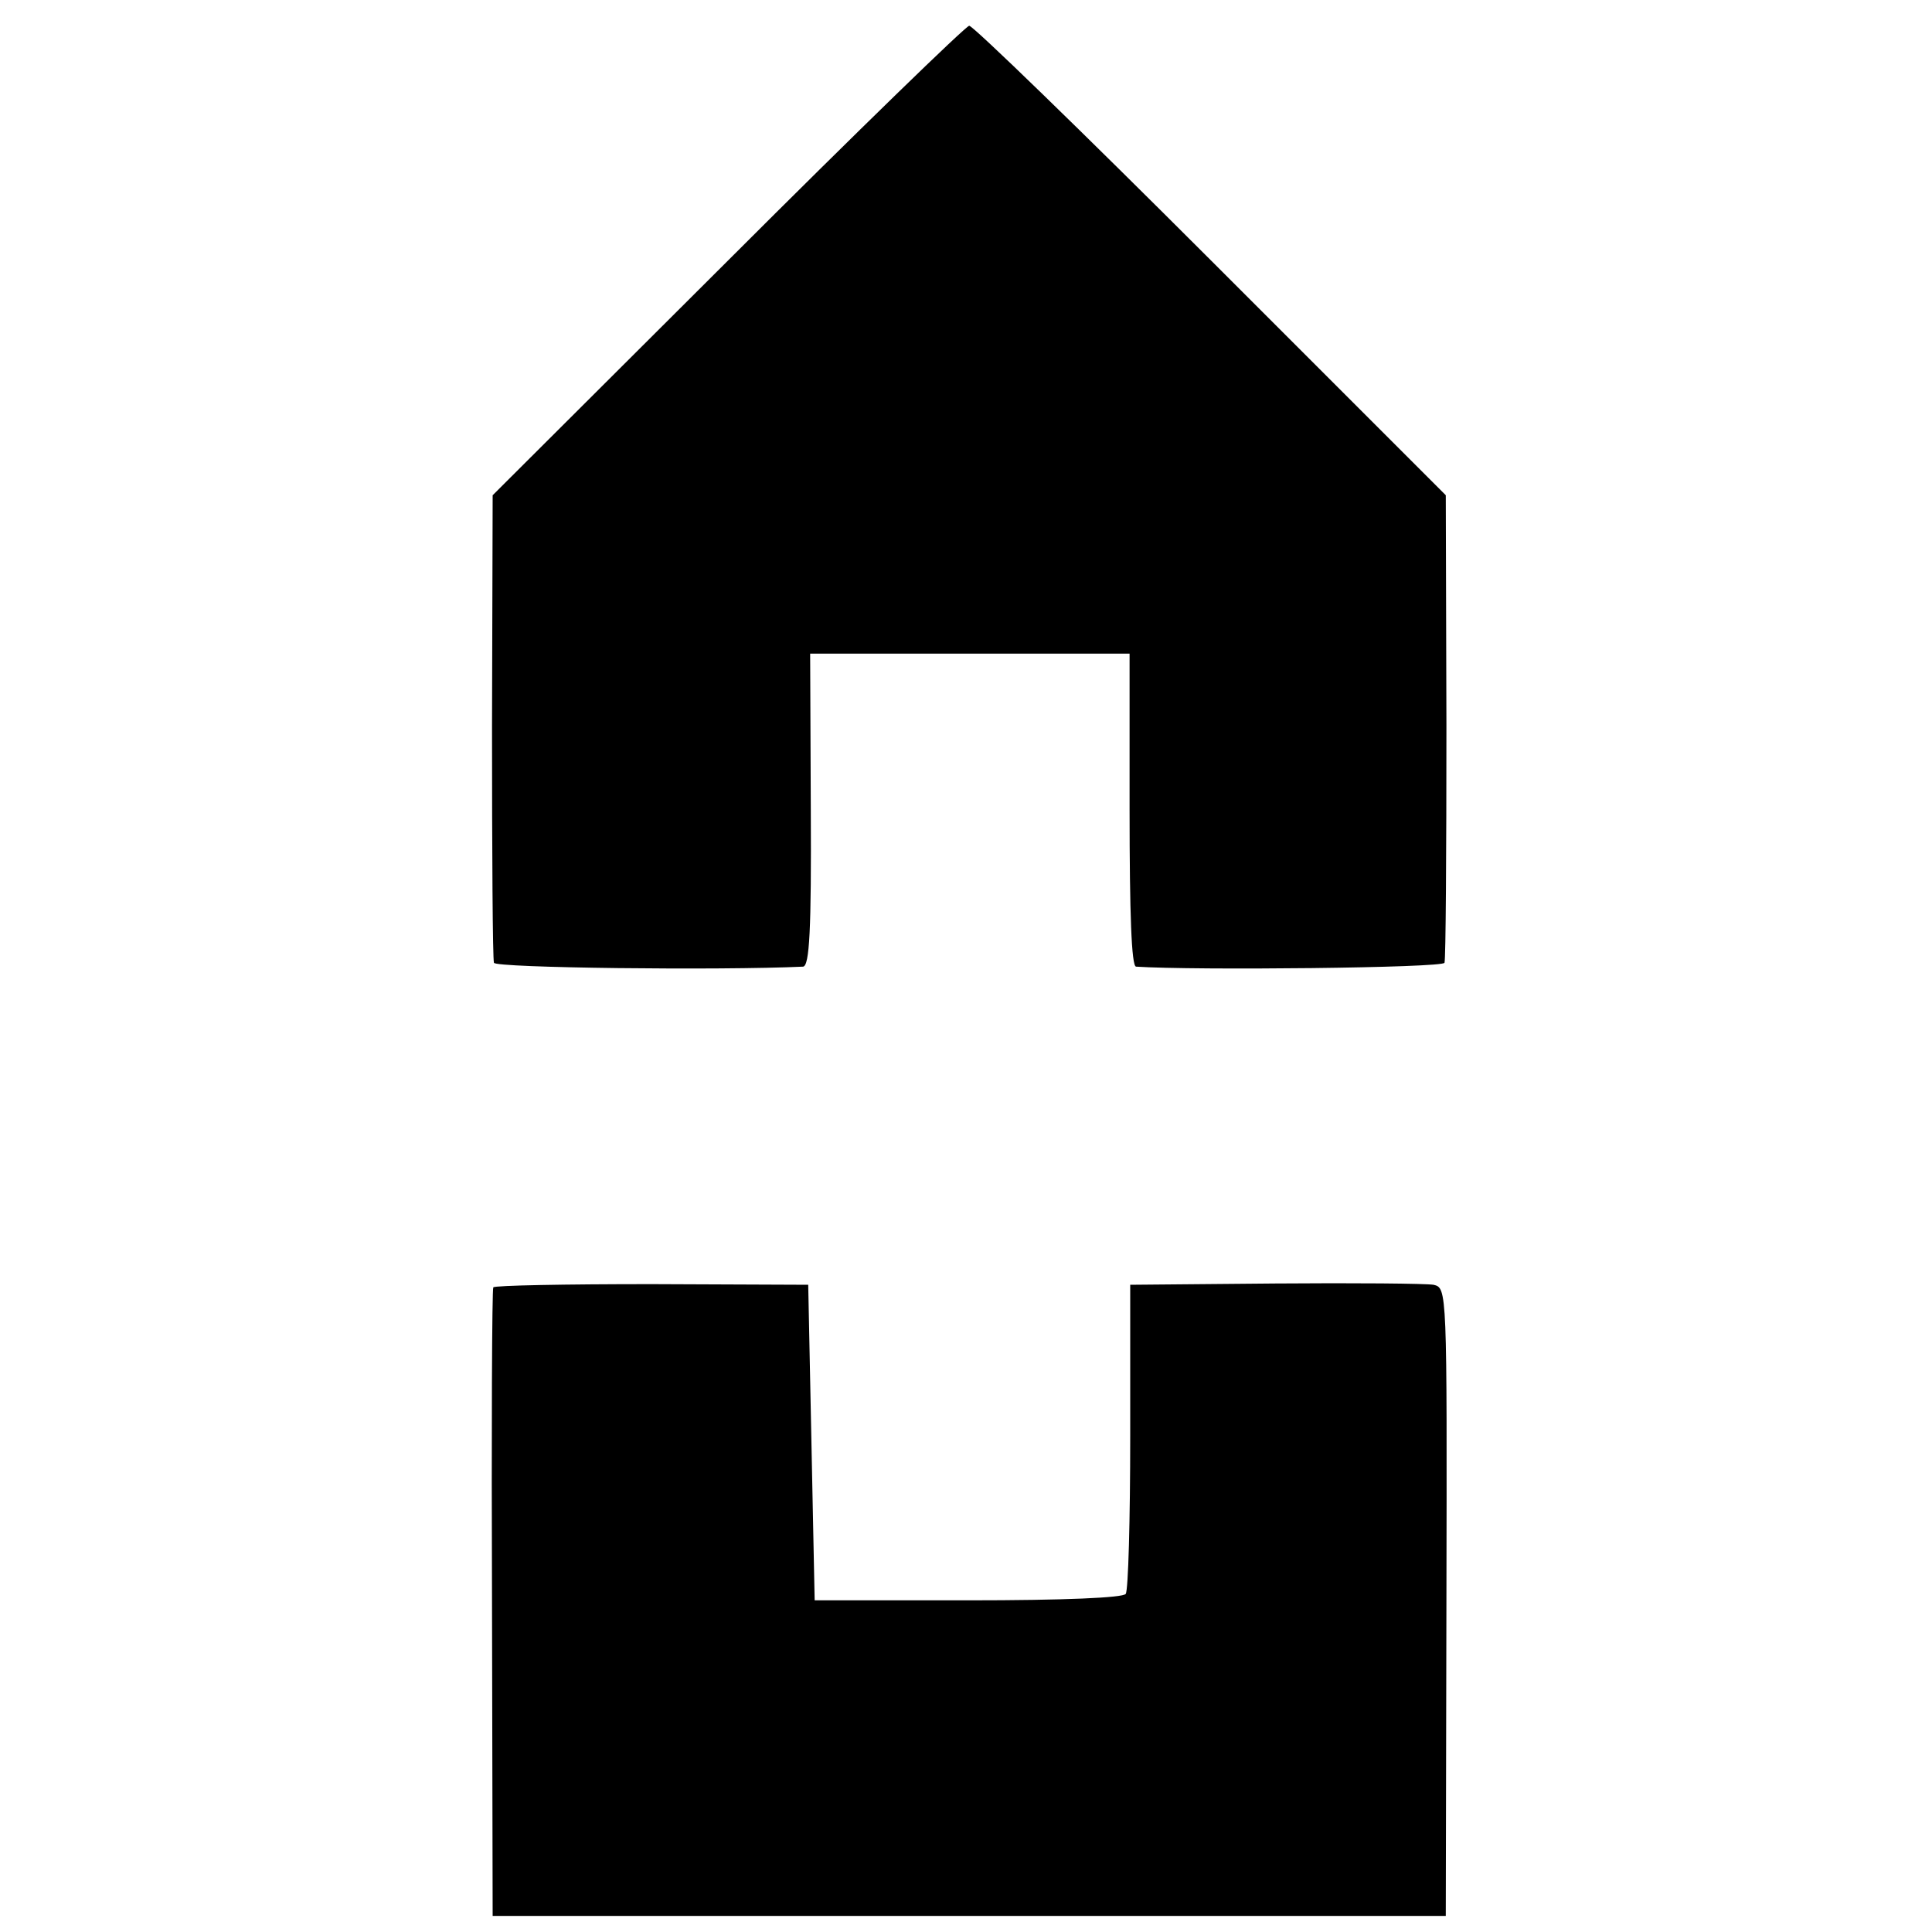
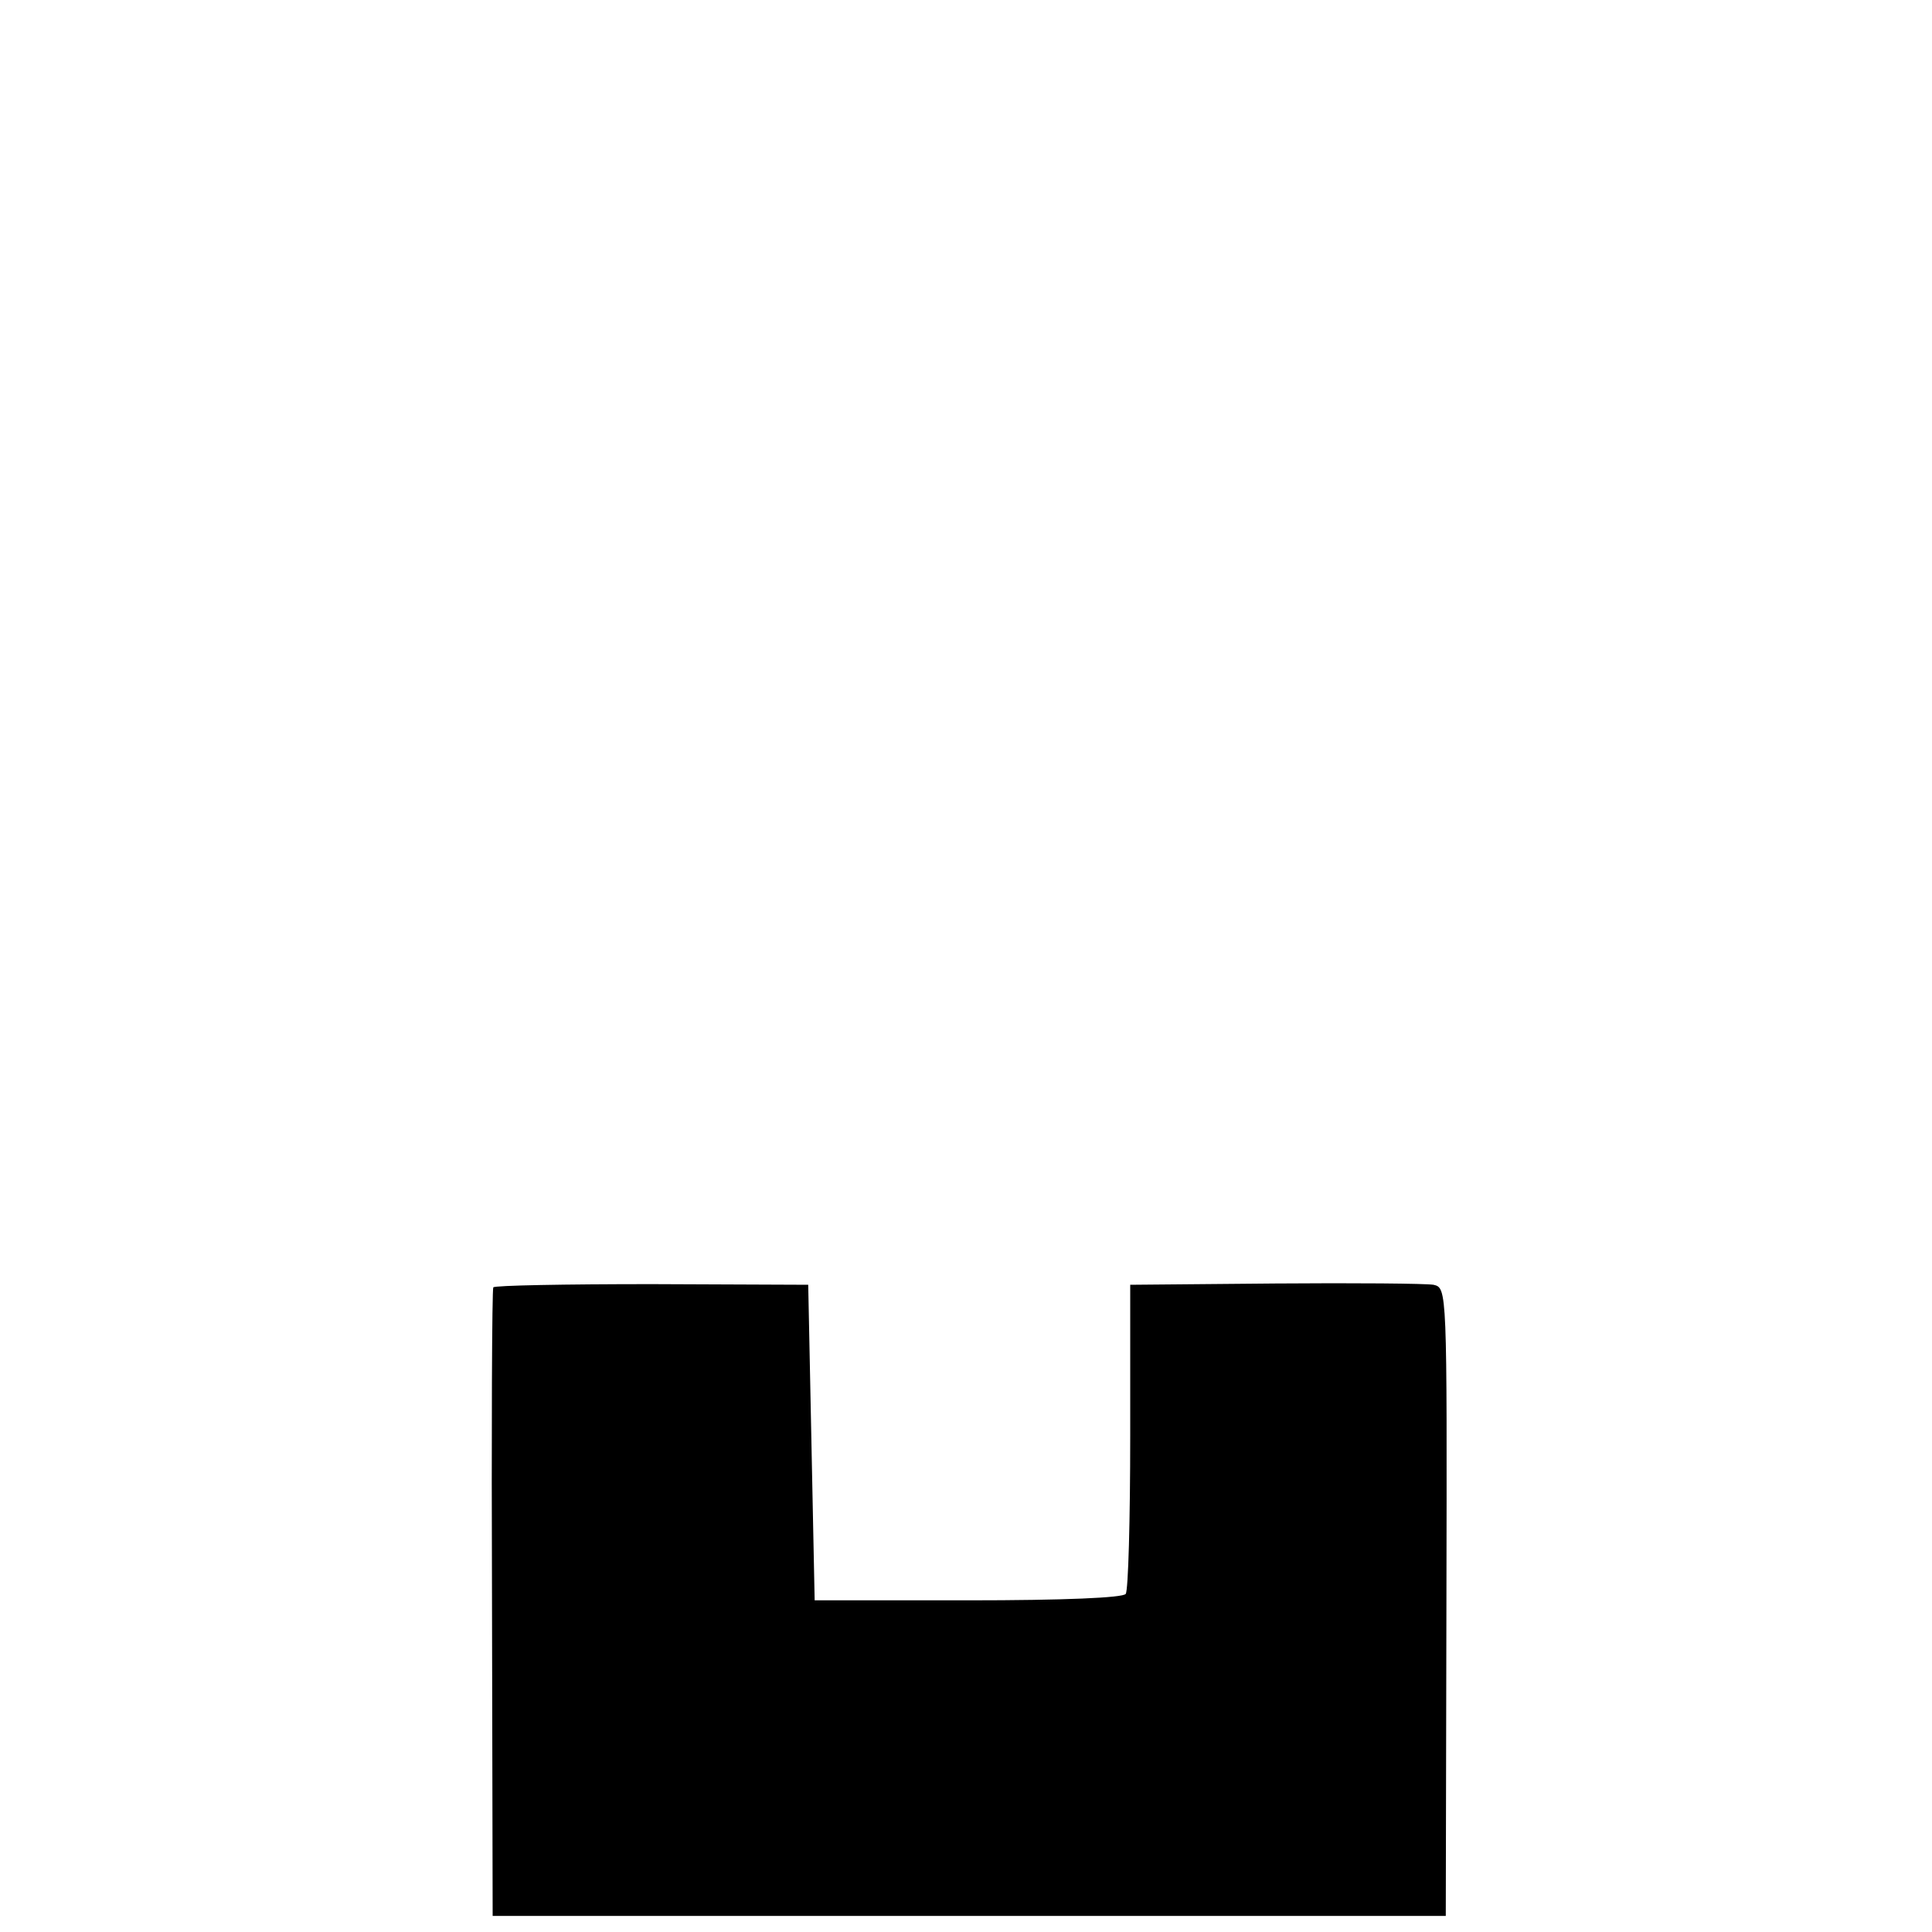
<svg xmlns="http://www.w3.org/2000/svg" version="1.0" width="300pt" height="300pt" viewBox="0 0 300 300" preserveAspectRatio="xMidYMid meet">
  <g transform="translate(0,300) scale(0.1,-0.1)" fill="#000000" stroke="none">
-     <path d="M1130 2595 l-365 -364 -1 -358 c0 -197 1 -362 3 -368 2 -8 351 -12 480 -6 10 1 13 57 12 244 l-1 242 248 0 248 0 0 -242 c0 -163 3 -243 10 -244 91 -6 477 -2 479 6 2 6 3 171 3 368 l-1 358 -365 365 c-200 200 -369 364 -375 364 -5 0 -174 -164 -375 -365z" />
    <path d="M766 1001 c-2 -3 -3 -224 -2 -491 l1 -485 740 0 740 0 1 488 c1 486 1 487 -20 492 -12 2 -122 3 -246 2 l-225 -2 0 -235 c0 -129 -3 -240 -7 -245 -4 -6 -95 -10 -245 -10 l-238 0 -5 245 -5 245 -243 1 c-134 0 -244 -2 -246 -5z" />
  </g>
</svg>